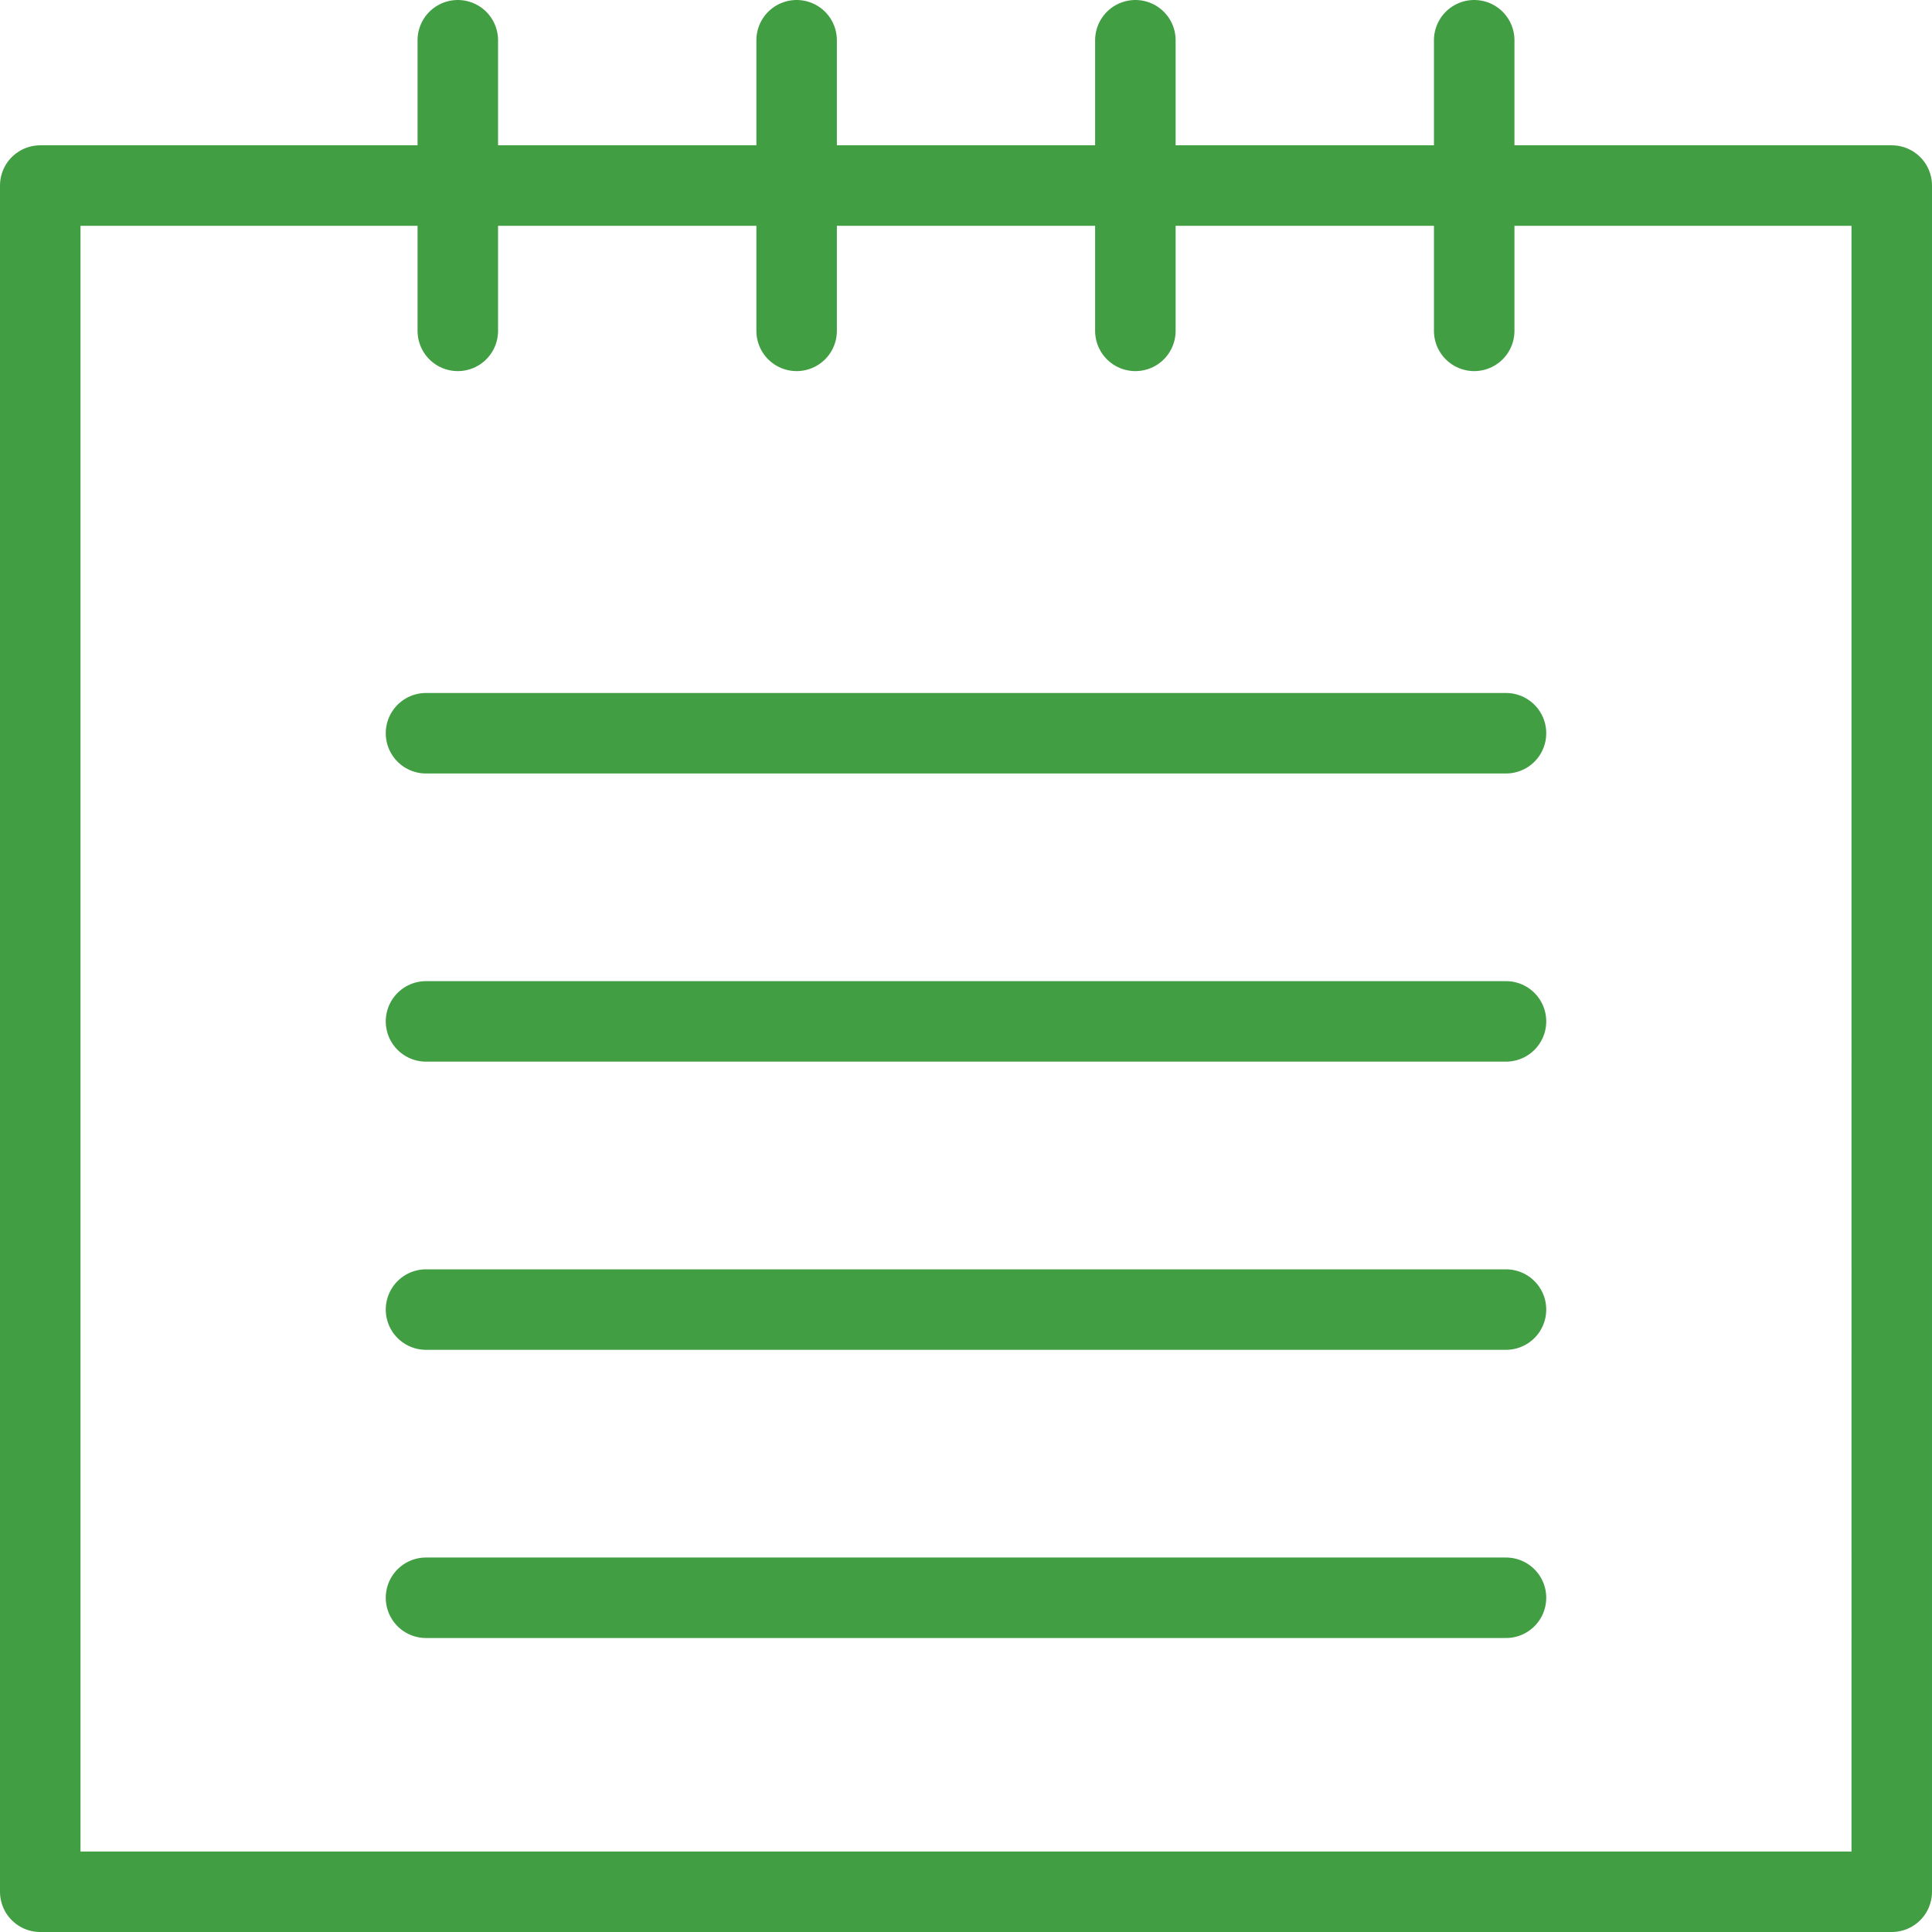
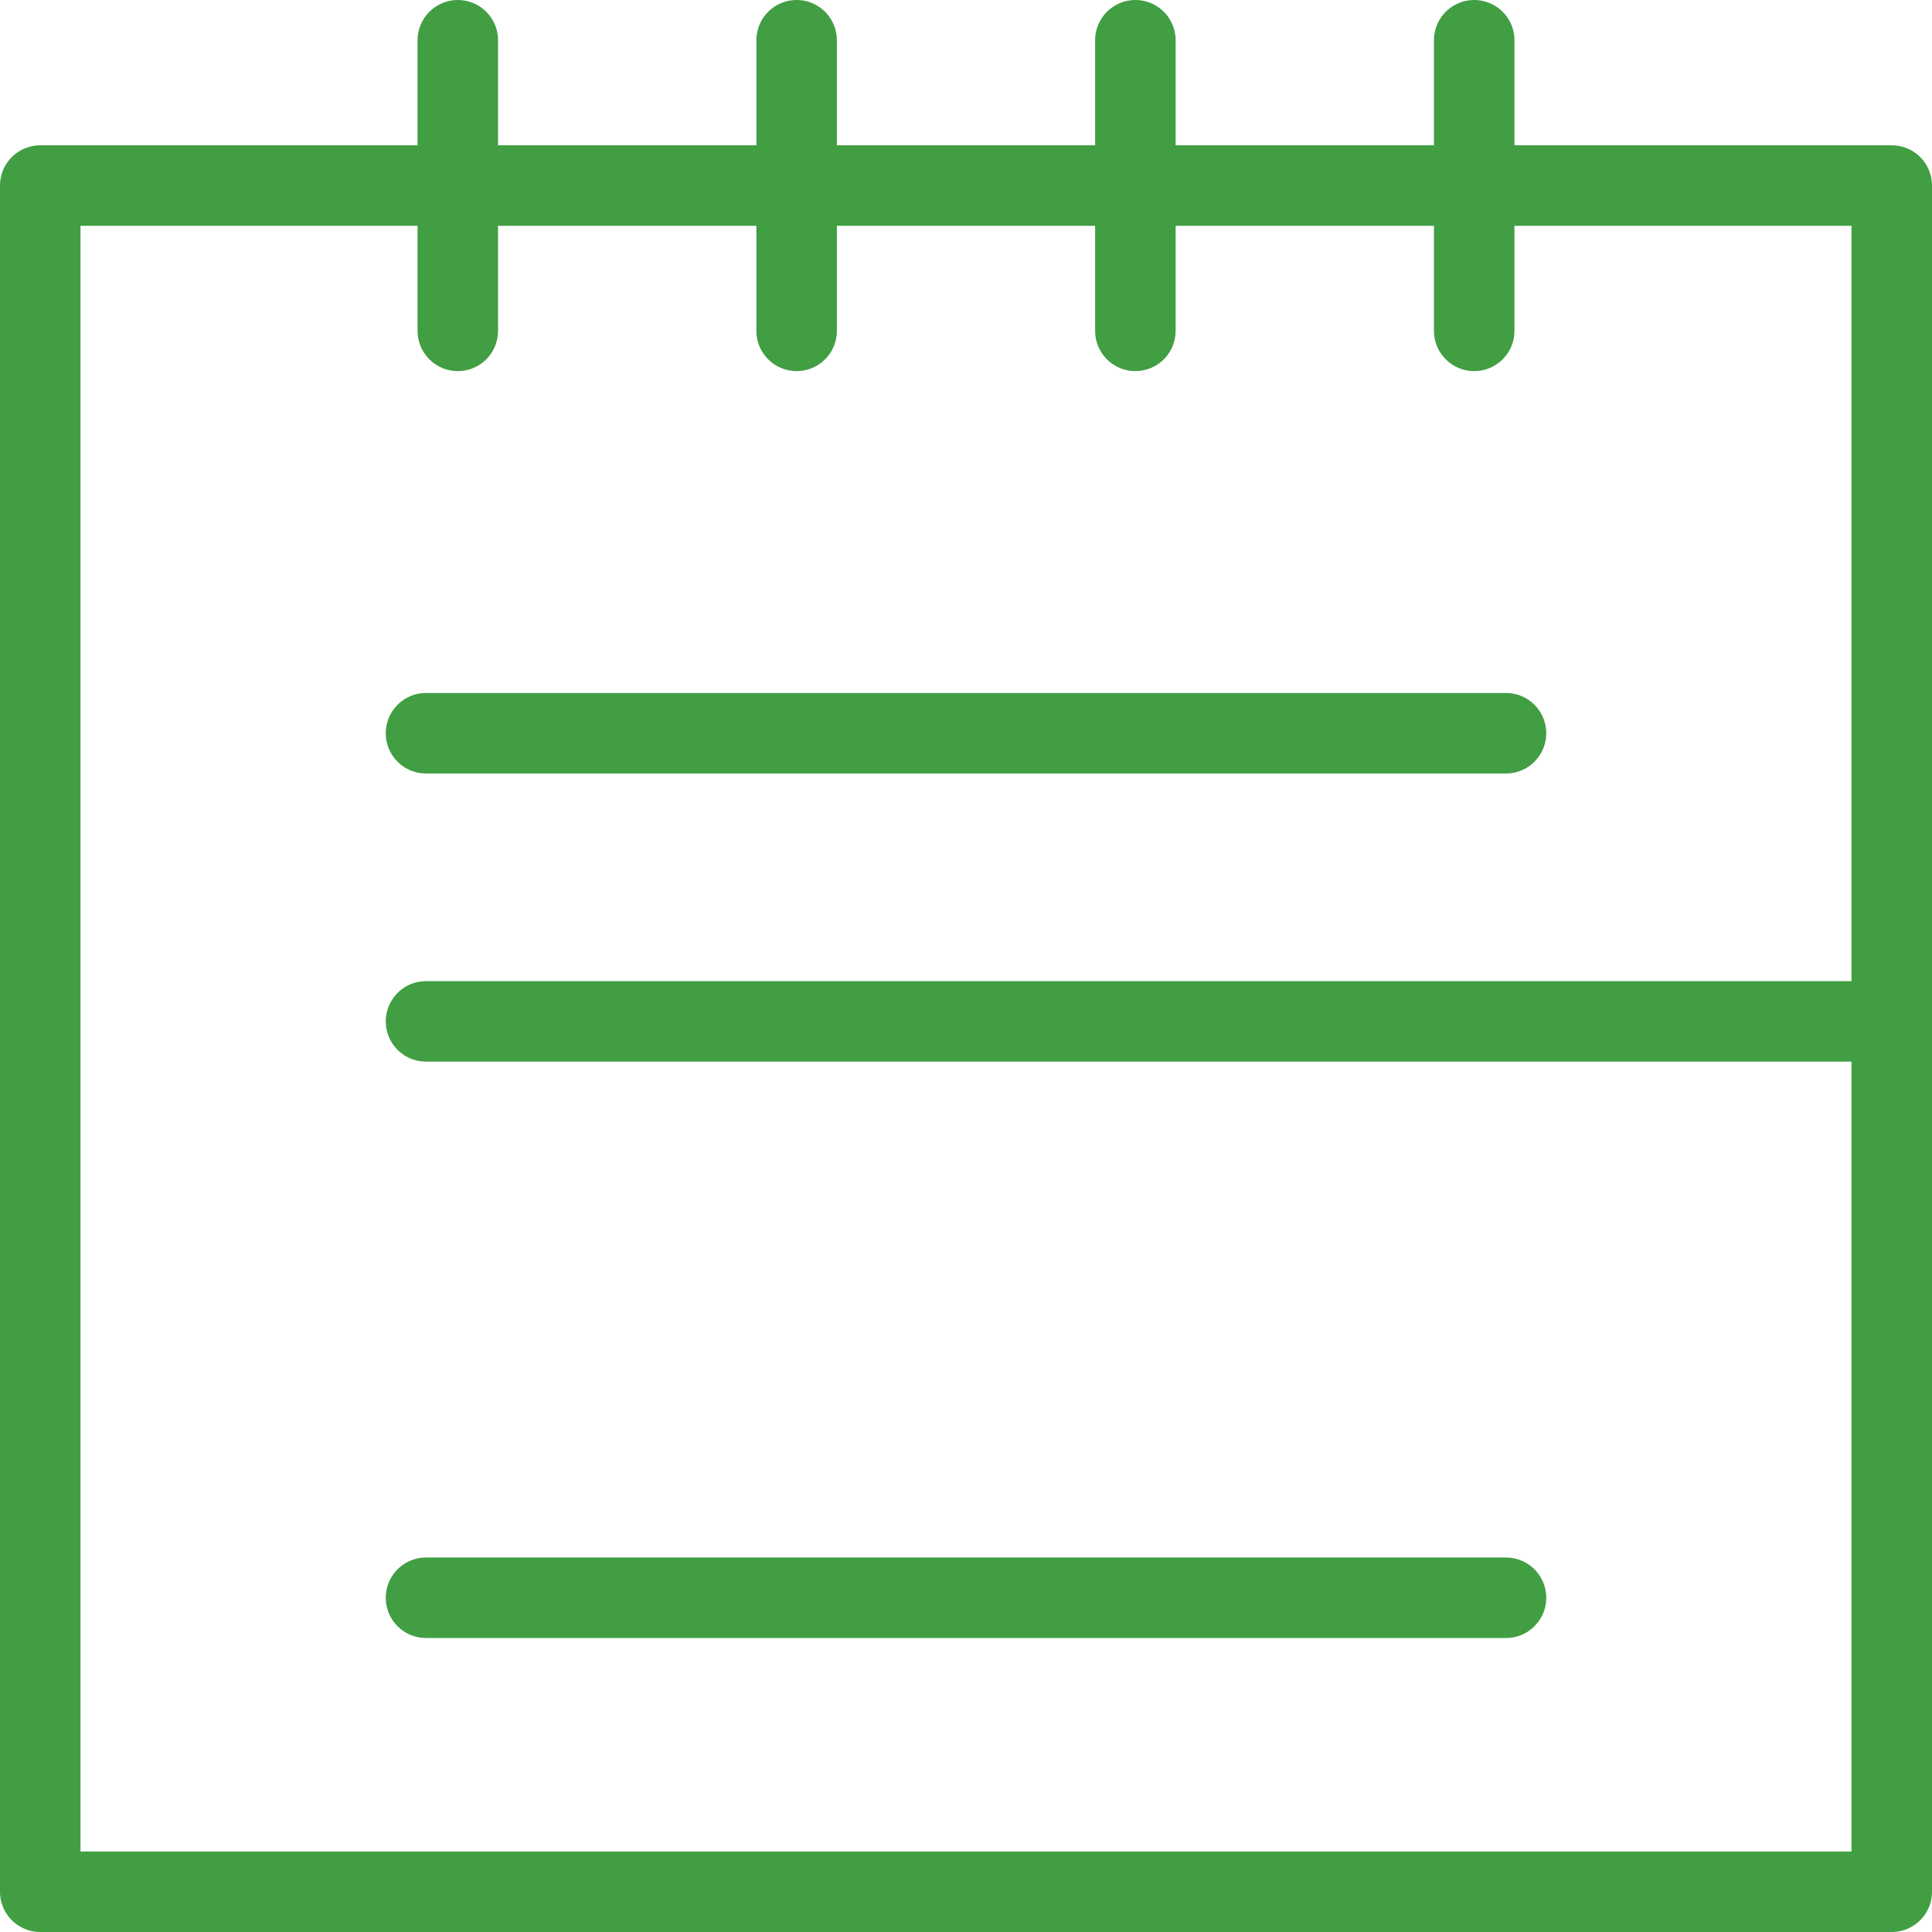
<svg xmlns="http://www.w3.org/2000/svg" width="48" height="48" fill="rgba(65,158,67,1)" viewBox="0 0 48 48">
  <g fill="none" stroke="rgba(65,158,67,1)" stroke-width="2" stroke-linecap="round" stroke-linejoin="round" stroke-miterlimit="10">
-     <path d="M1 4.61h46V47H1zM11.374 1v7.22M19.792 1v7.22M28.208 1v7.22M36.626 1v7.22M10.584 18.217h26.832M10.584 25.376h26.832M10.584 32.536h26.832M10.584 39.696h26.832" />
+     <path d="M1 4.61h46V47H1zM11.374 1v7.22M19.792 1v7.22M28.208 1v7.22M36.626 1v7.22M10.584 18.217h26.832M10.584 25.376h26.832h26.832M10.584 39.696h26.832" />
  </g>
</svg>